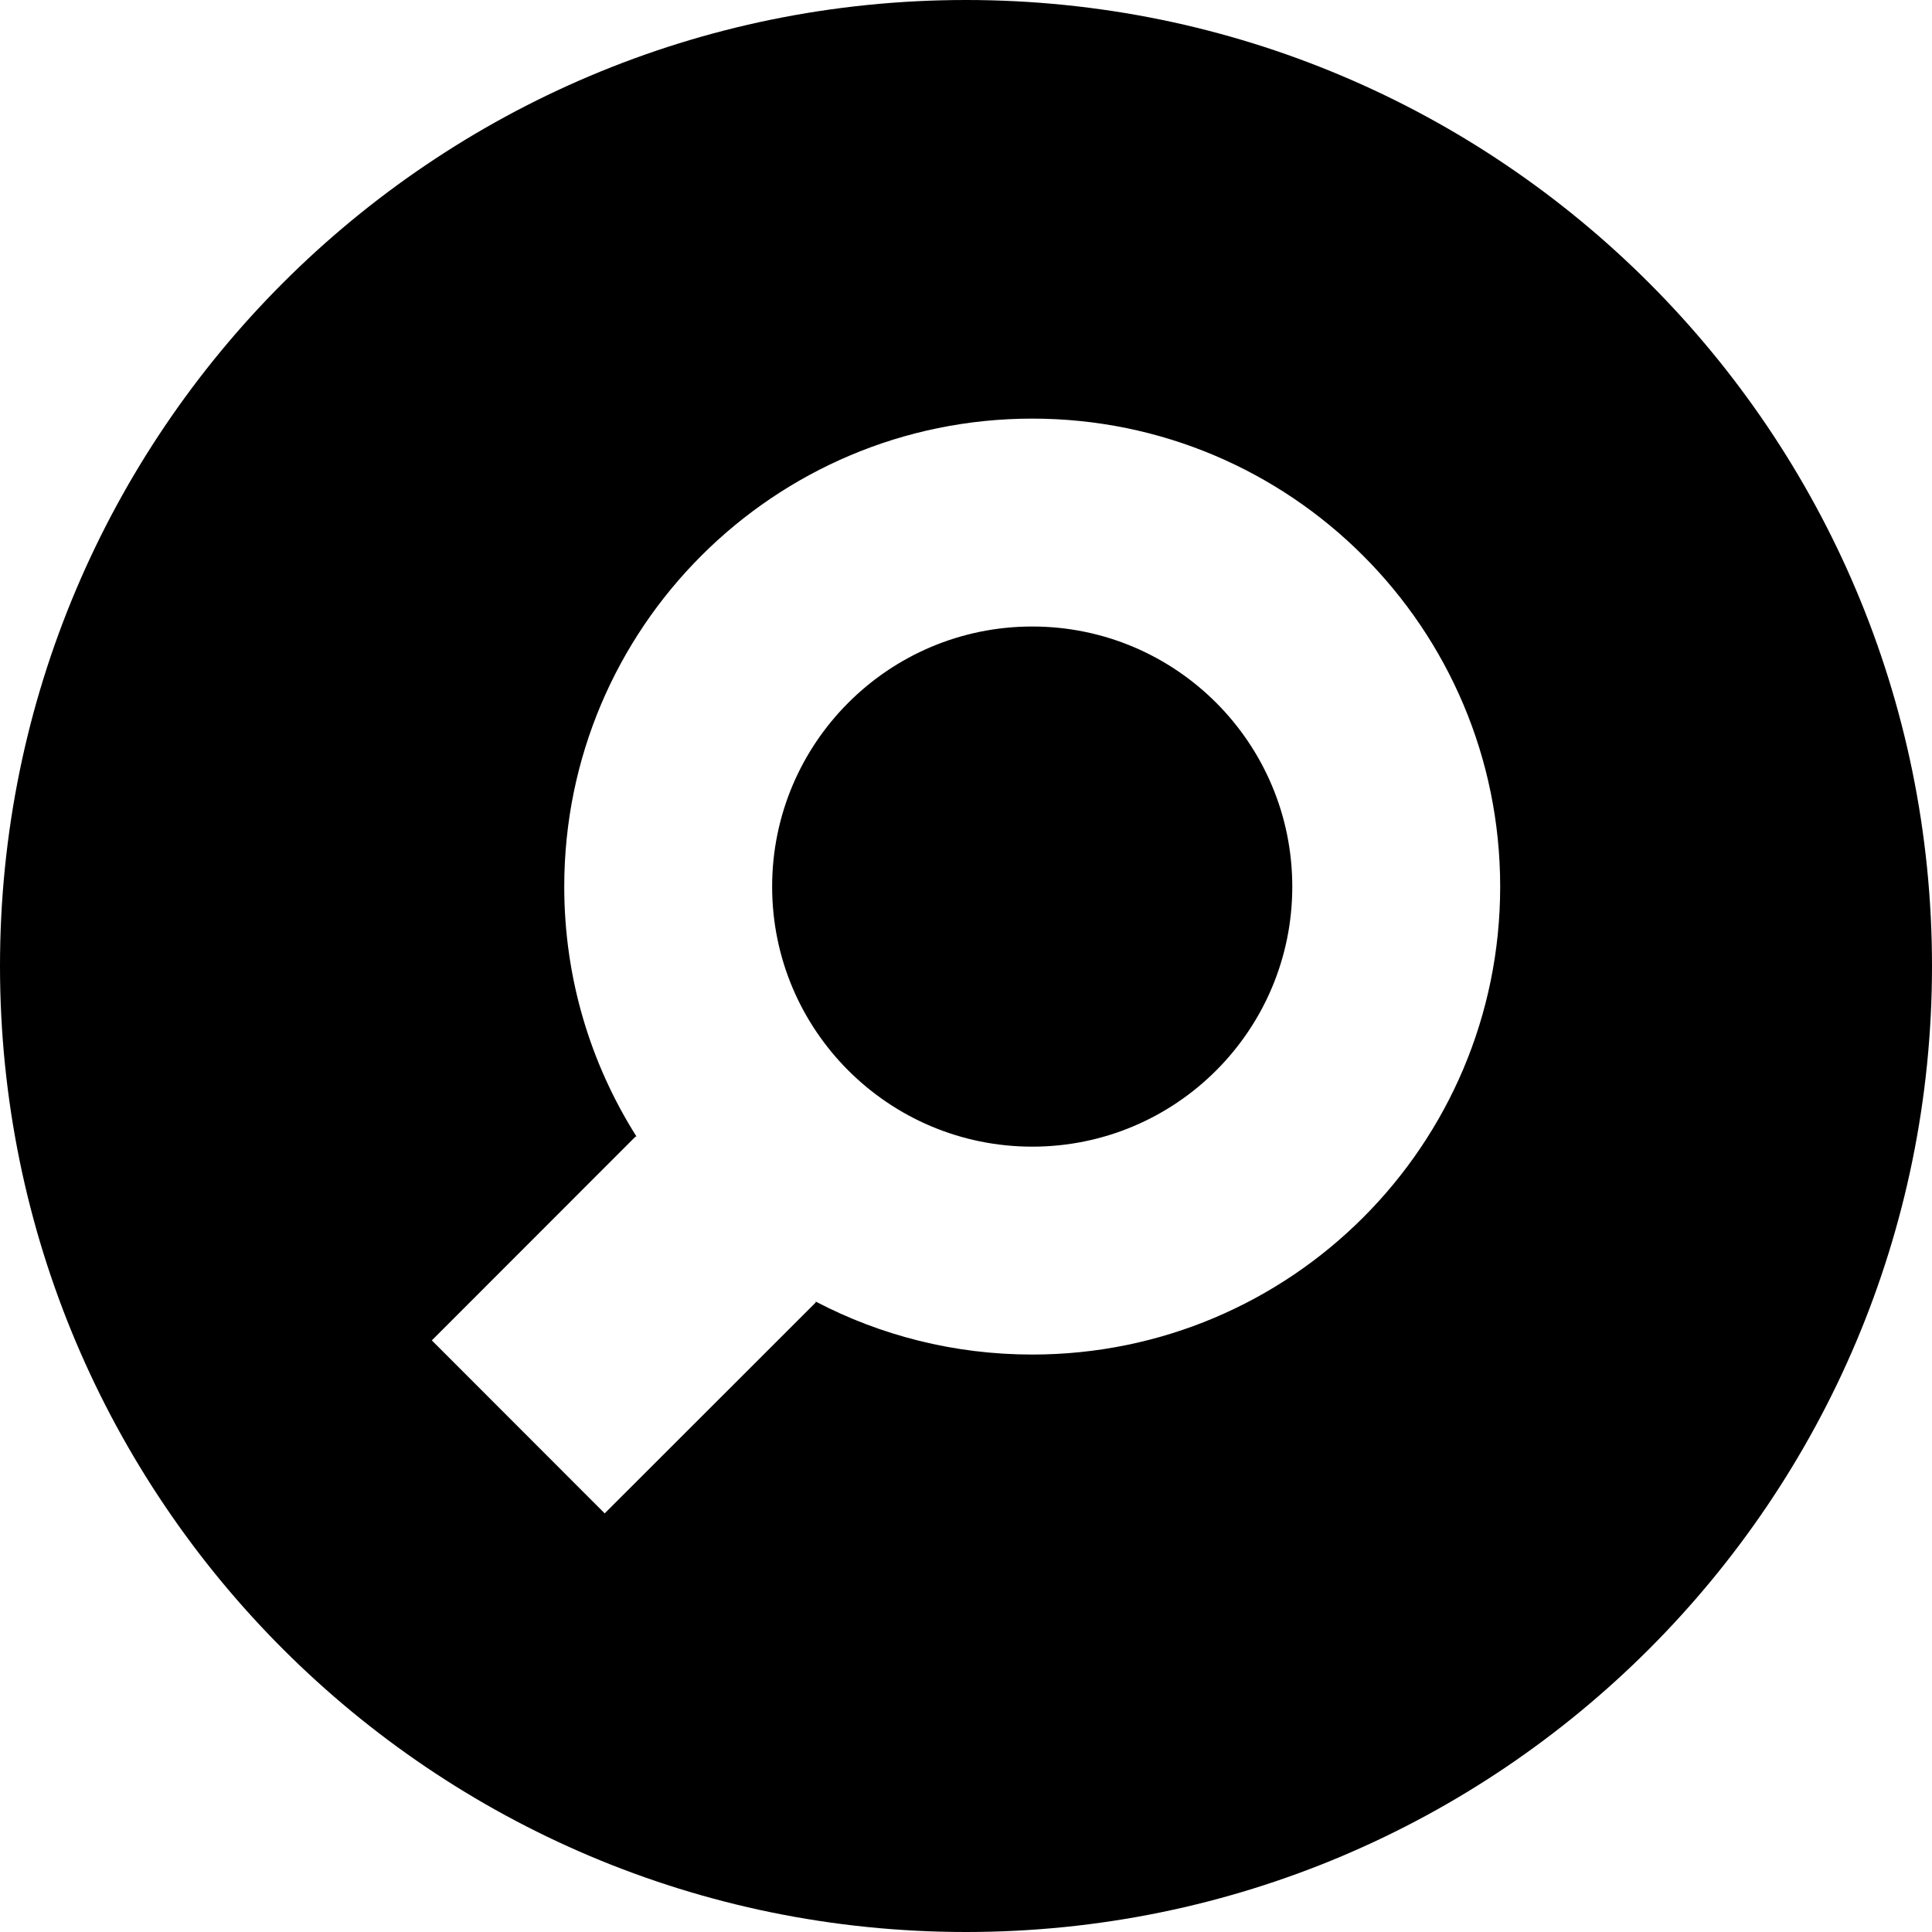
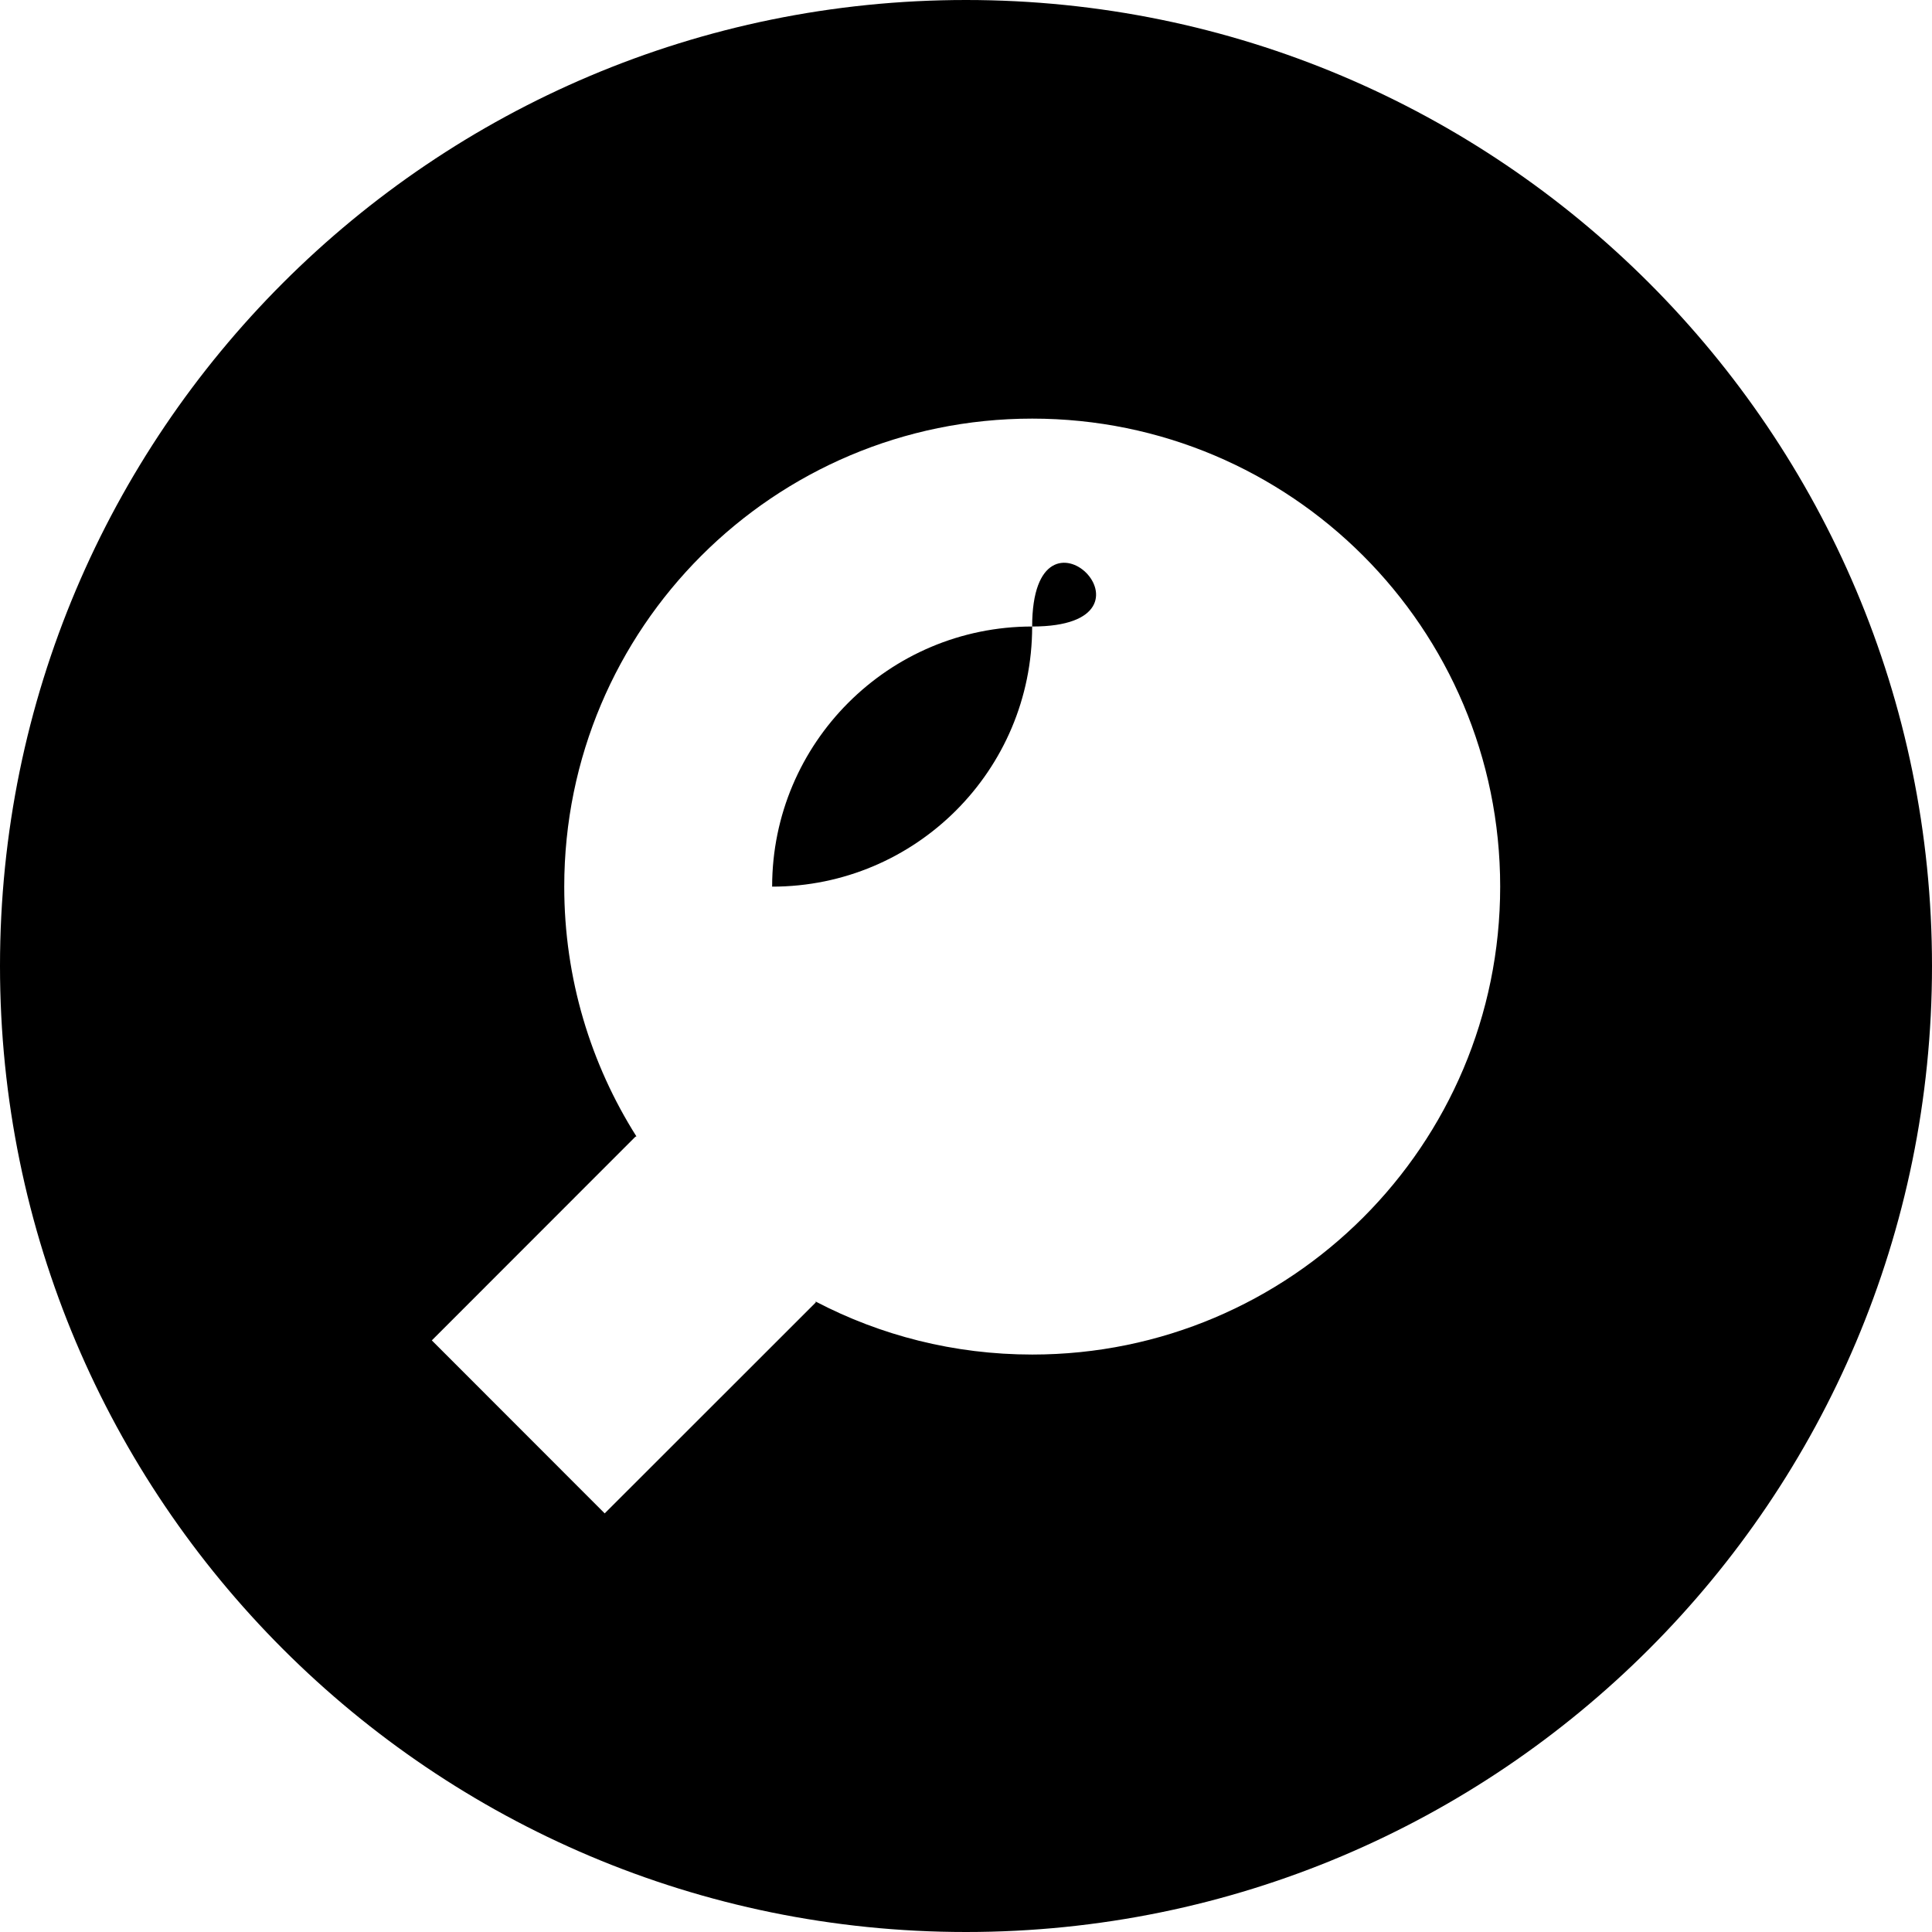
<svg xmlns="http://www.w3.org/2000/svg" xmlns:ns1="http://sodipodi.sourceforge.net/DTD/sodipodi-0.dtd" xmlns:ns2="http://www.inkscape.org/namespaces/inkscape" version="1.1" id="svg2" ns1:docname="search-alt.svg" ns2:version="0.48.4 r9939" x="0px" y="0px" width="1200px" height="1200px" viewBox="0 0 1200 1200" enable-background="new 0 0 1200 1200" xml:space="preserve">
-   <path id="path20719" ns2:connector-curvature="0" d="M600,0C268.629,0,0,268.629,0,600s268.629,600,600,600  s600-268.629,600-600S931.371,0,600,0z M641.162,260.01c160.533,0,290.625,130.166,290.625,290.698  c0,160.533-130.092,290.625-290.625,290.625c-48.581,0-94.368-11.885-134.619-32.959c0.041,0.186,0.106,0.401,0.146,0.586  L375.586,939.99L268.213,832.544l126.416-126.489c0.209-0.094,0.45-0.129,0.659-0.22c-28.387-44.893-44.824-98.088-44.824-155.127  C350.464,390.175,480.629,260.01,641.162,260.01L641.162,260.01z M641.162,389.136c-89.213,0-161.572,72.359-161.572,161.572  s72.359,161.499,161.572,161.499c89.214,0,161.499-72.286,161.499-161.499S730.376,389.136,641.162,389.136z" />
+   <path id="path20719" ns2:connector-curvature="0" d="M600,0C268.629,0,0,268.629,0,600s268.629,600,600,600  s600-268.629,600-600S931.371,0,600,0z M641.162,260.01c160.533,0,290.625,130.166,290.625,290.698  c0,160.533-130.092,290.625-290.625,290.625c-48.581,0-94.368-11.885-134.619-32.959c0.041,0.186,0.106,0.401,0.146,0.586  L375.586,939.99L268.213,832.544l126.416-126.489c0.209-0.094,0.45-0.129,0.659-0.22c-28.387-44.893-44.824-98.088-44.824-155.127  C350.464,390.175,480.629,260.01,641.162,260.01L641.162,260.01z M641.162,389.136c-89.213,0-161.572,72.359-161.572,161.572  c89.214,0,161.499-72.286,161.499-161.499S730.376,389.136,641.162,389.136z" />
</svg>